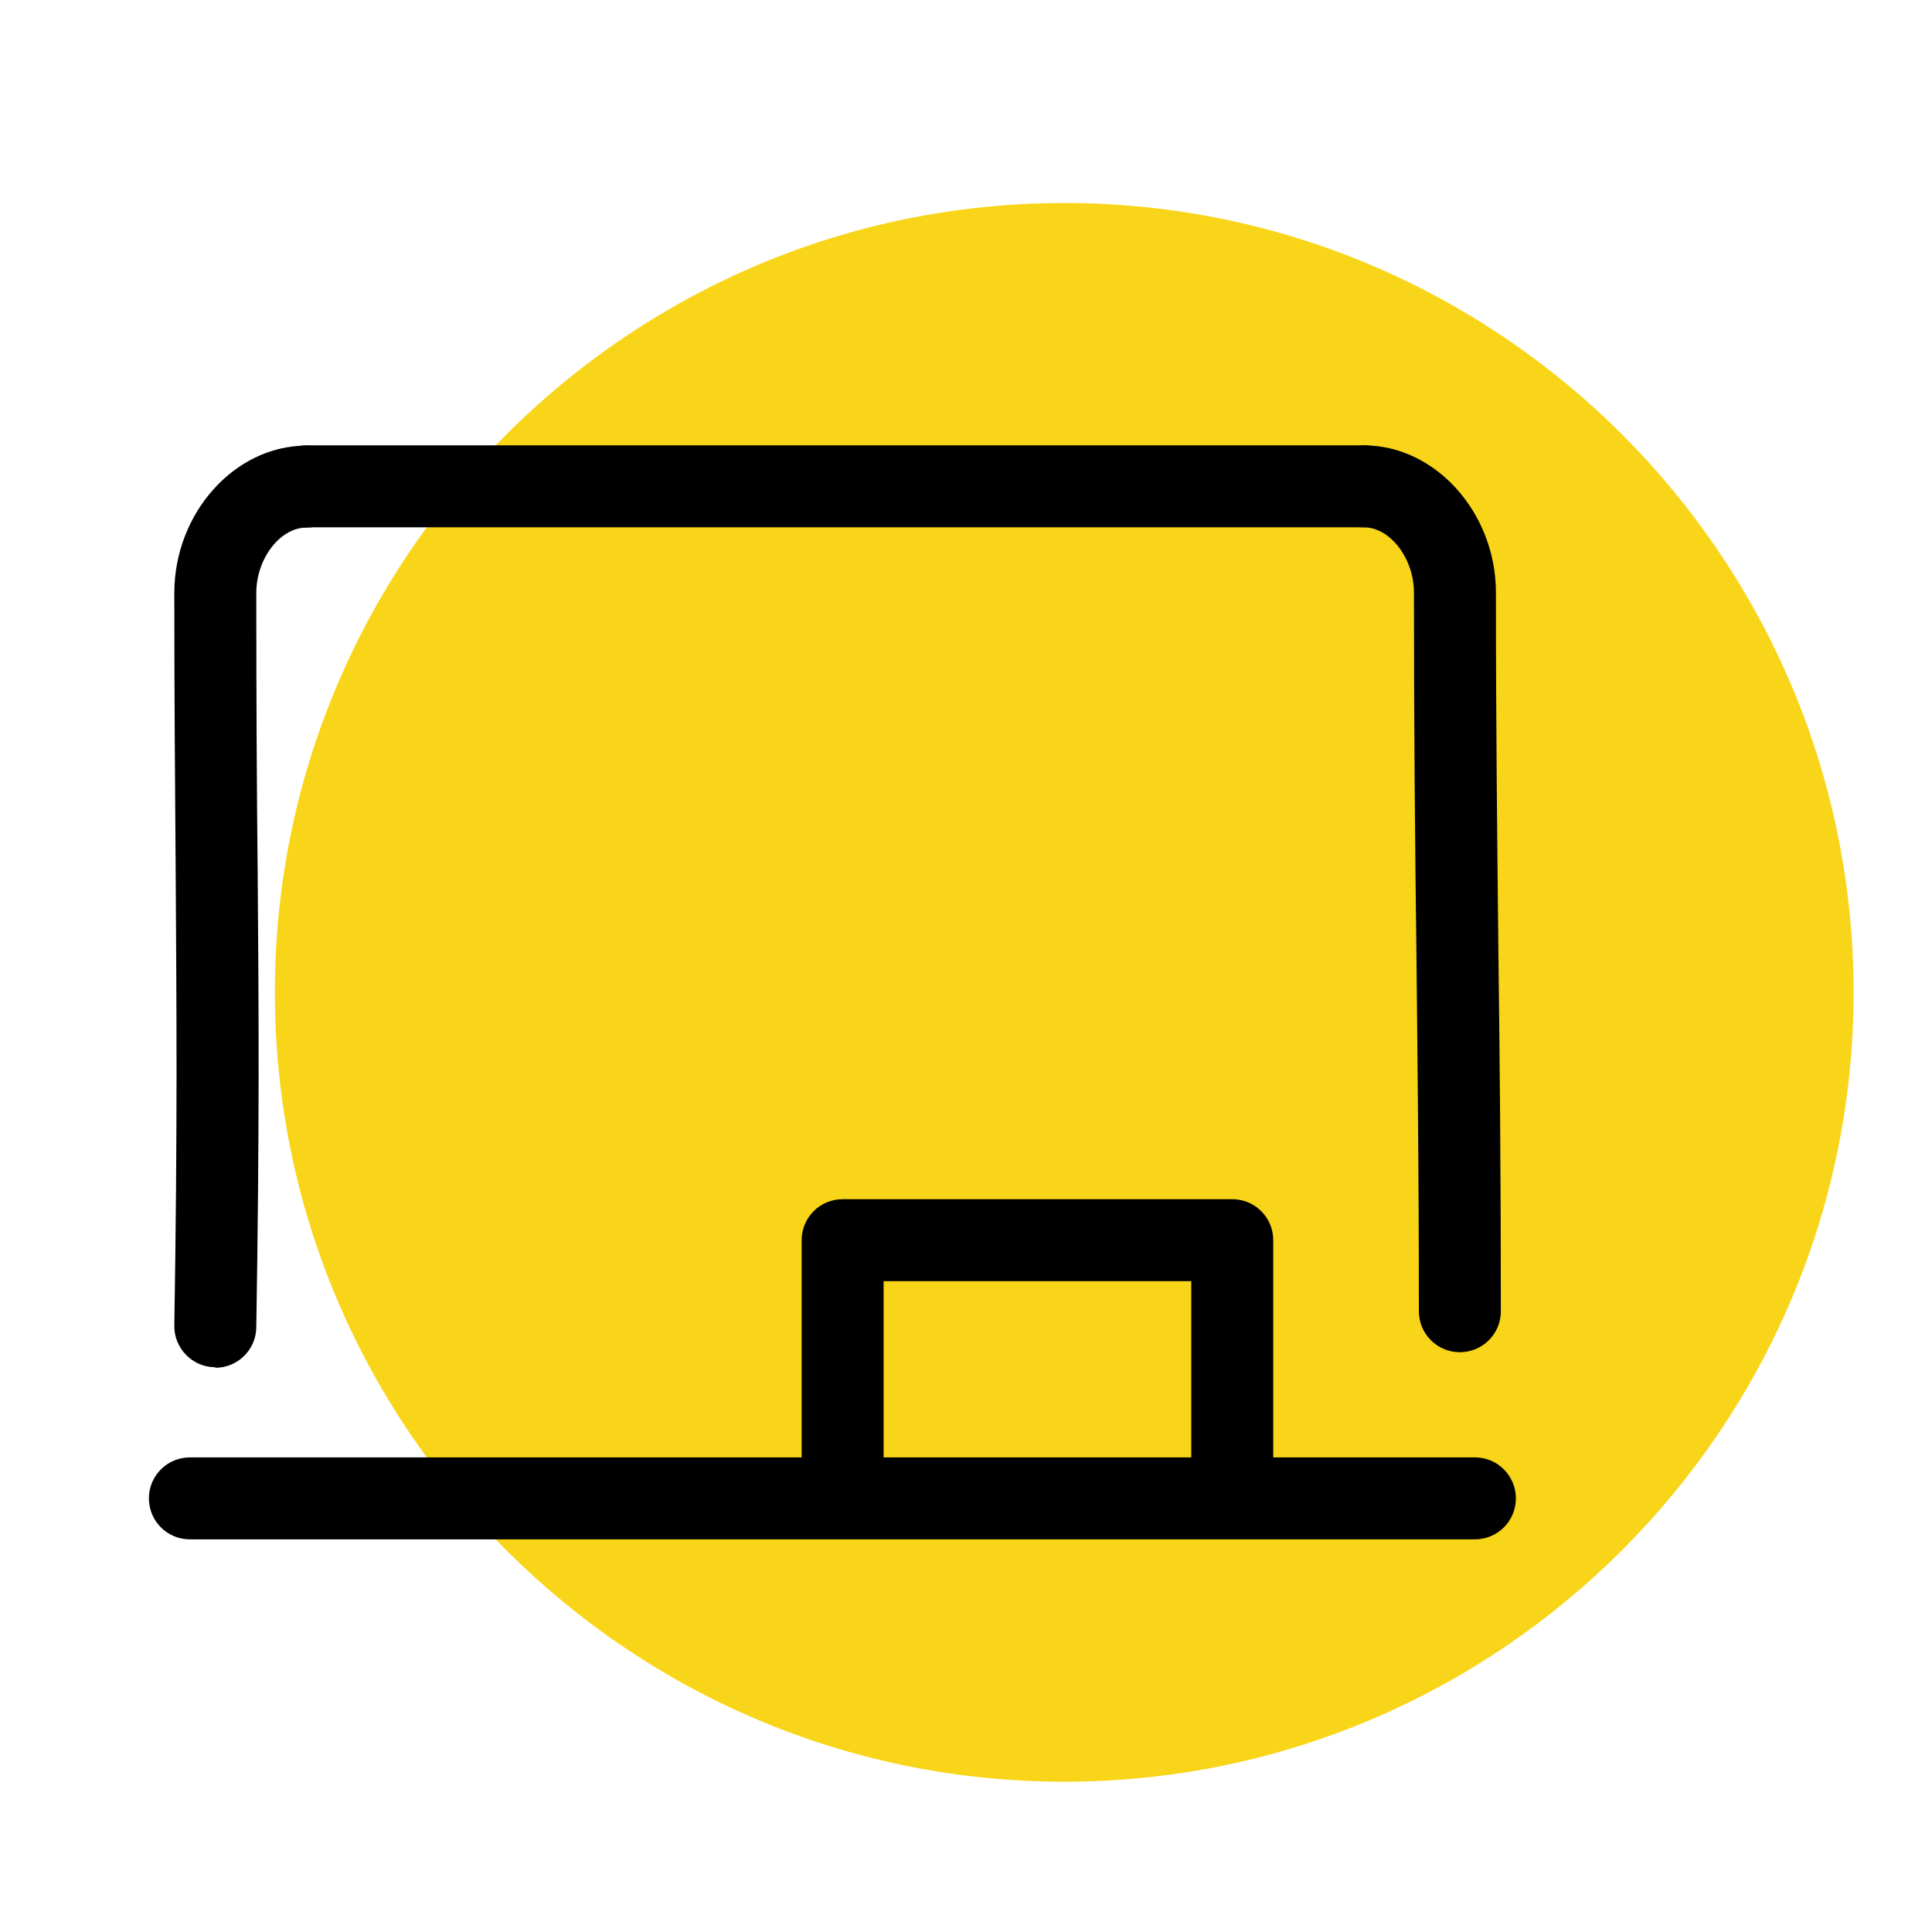
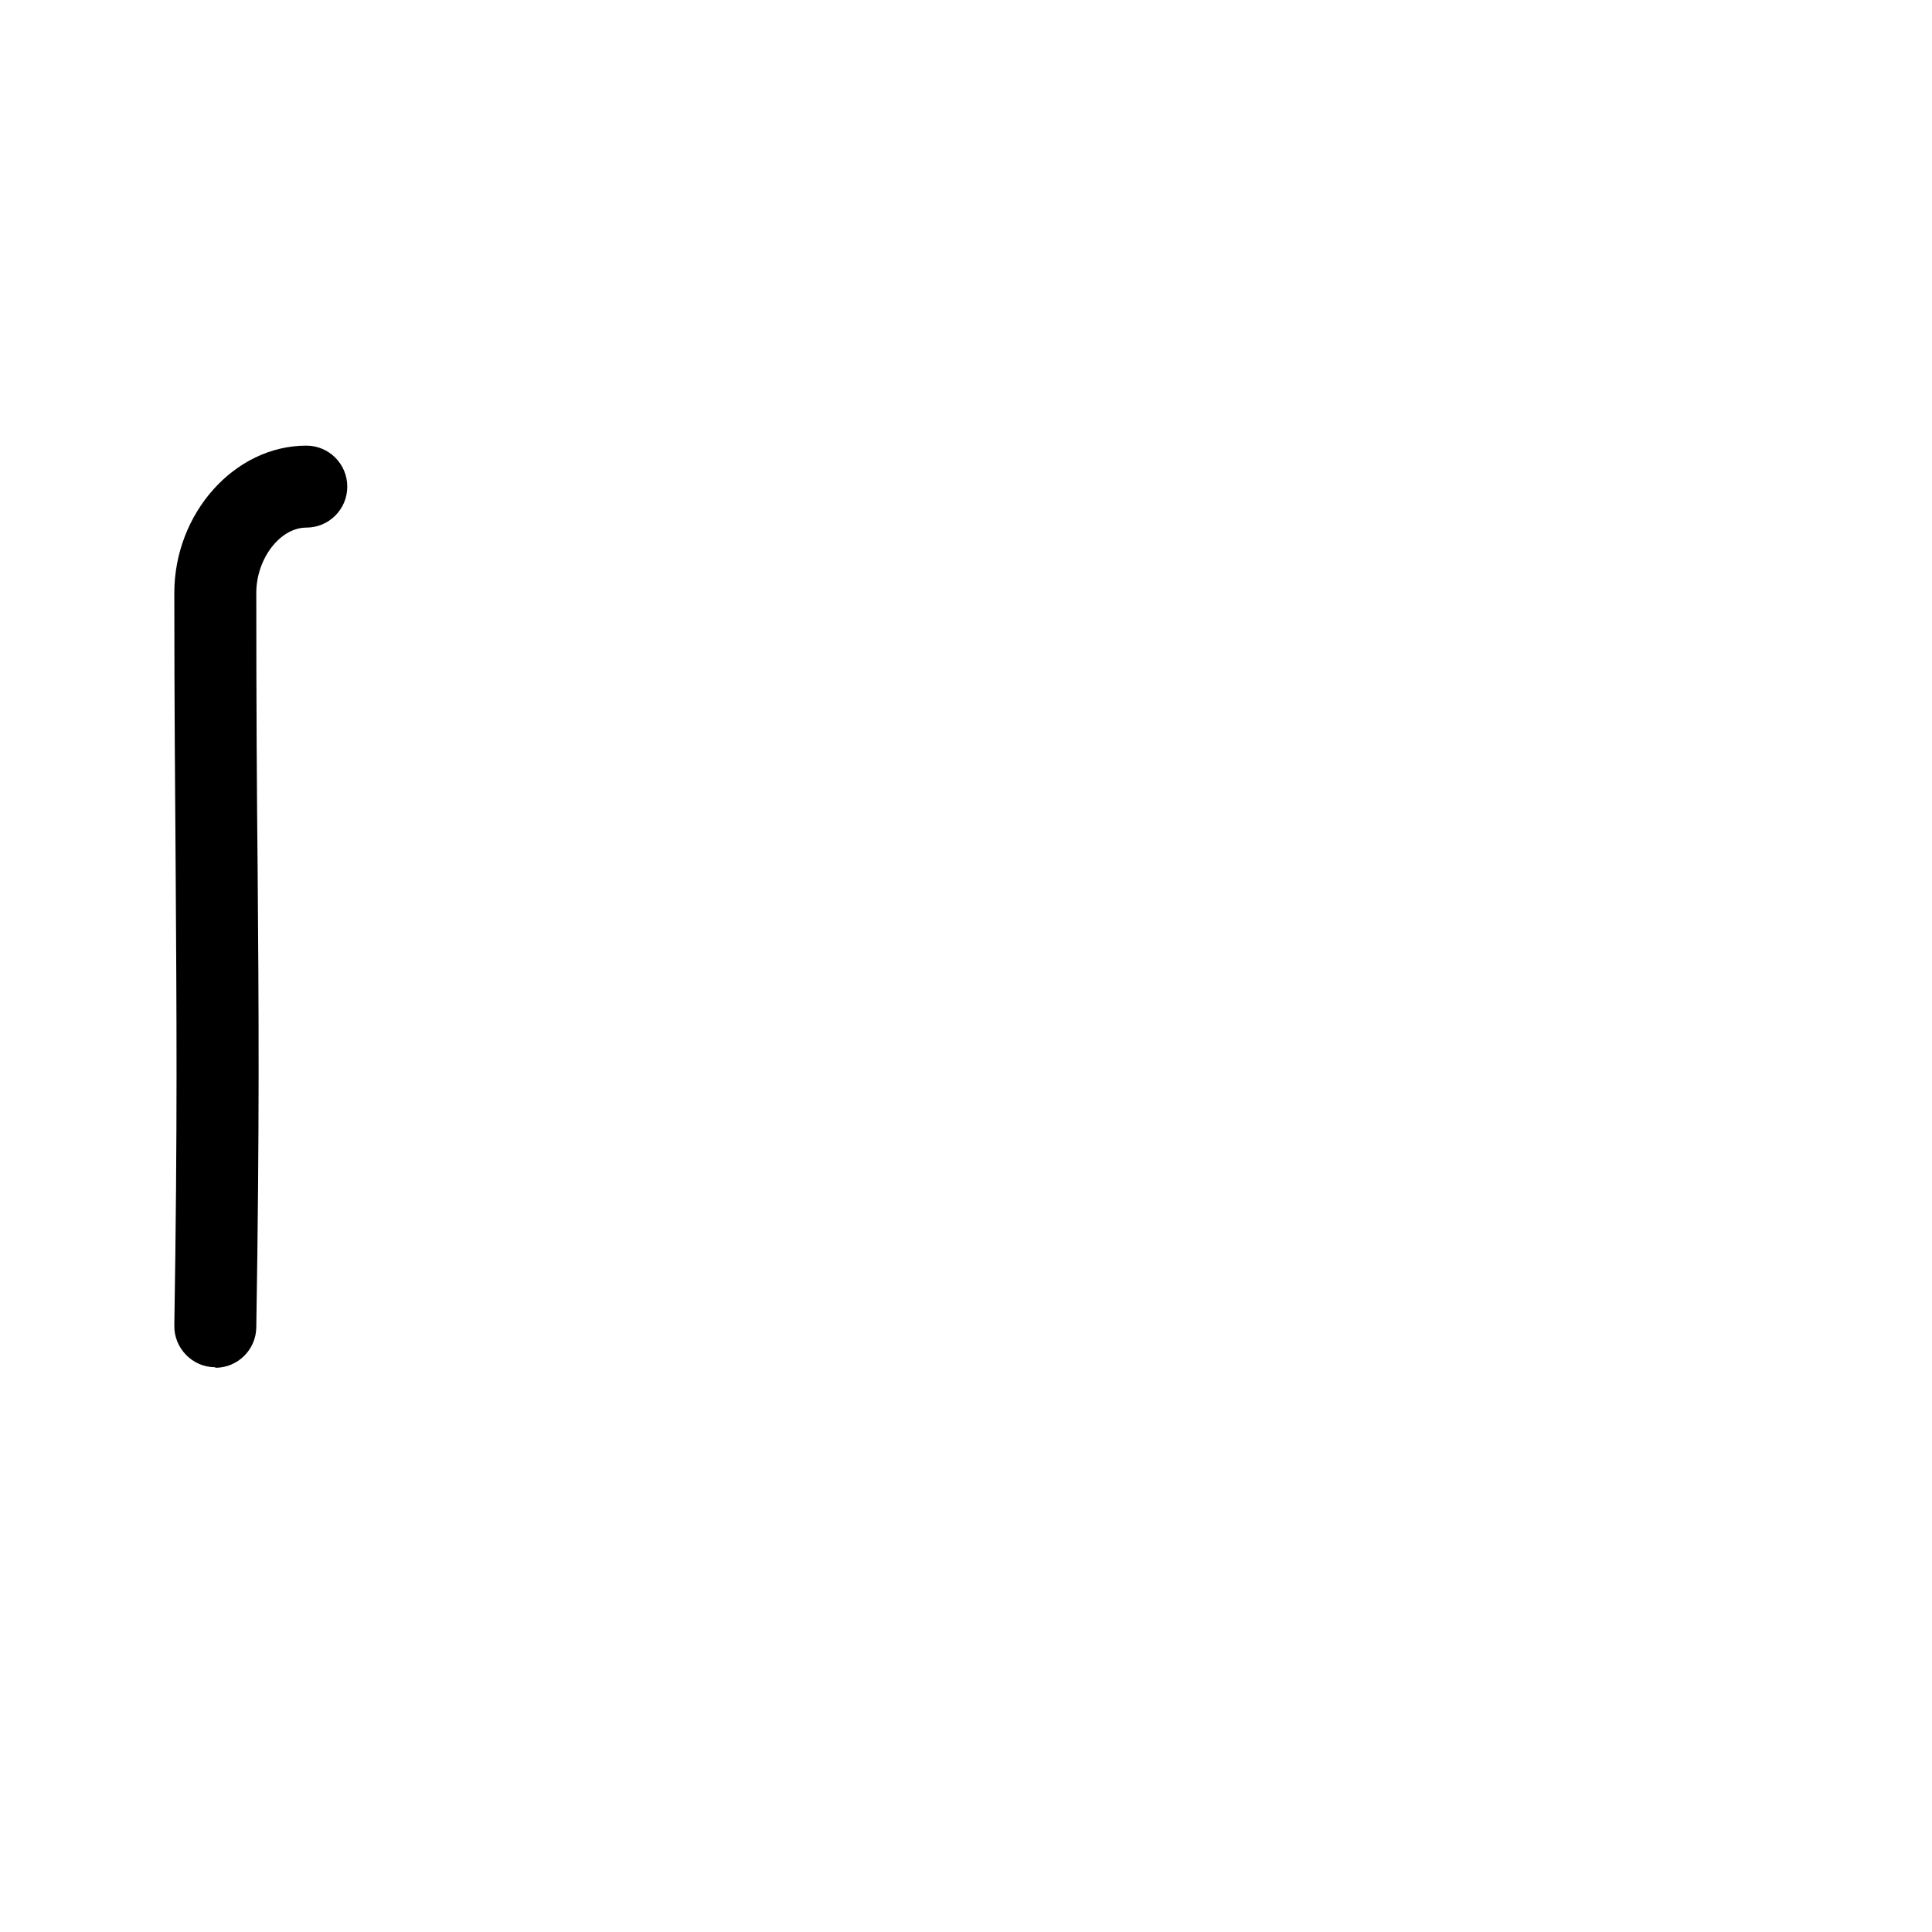
<svg xmlns="http://www.w3.org/2000/svg" id="Layer_1" data-name="Layer 1" viewBox="0 0 70.71 70.71">
  <defs>
    <style>      .cls-1, .cls-2 {        stroke-width: 0px;      }      .cls-2 {        fill: #f9d519;      }    </style>
  </defs>
-   <path class="cls-2" d="m67.84,36.32c0,15.92-12.96,28.89-28.89,28.89s-28.89-12.96-28.89-28.89S23.02,7.43,38.95,7.43s28.89,12.96,28.89,28.89Z" />
  <g id="_2914761563776" data-name=" 2914761563776">
    <g>
-       <path class="cls-1" d="m53.43,49.49c-.83,0-1.5-.67-1.5-1.5,0-5.08-.05-9.17-.09-13.13-.05-3.96-.09-8.06-.09-13.17,0-1.25-.87-2.39-1.83-2.39-.83,0-1.5-.67-1.5-1.5s.67-1.5,1.5-1.5c2.62,0,4.83,2.47,4.83,5.39,0,5.08.05,9.17.09,13.13.05,3.96.09,8.06.09,13.17,0,.83-.67,1.5-1.5,1.5Z" />
-       <path class="cls-1" d="m49.91,19.3H11.21c-.83,0-1.5-.67-1.5-1.5s.67-1.5,1.5-1.5h38.7c.83,0,1.5.67,1.5,1.5s-.67,1.5-1.5,1.5Z" />
      <path class="cls-1" d="m7.88,50.04h-.02c-.83-.01-1.49-.7-1.48-1.52.12-7.3.08-11.61.05-16.6-.02-2.89-.05-6.06-.05-10.22,0-2.92,2.21-5.39,4.83-5.39.83,0,1.5.67,1.5,1.5s-.67,1.5-1.5,1.5c-.96,0-1.83,1.14-1.83,2.39,0,4.15.02,7.31.05,10.2.04,5.01.07,9.34-.05,16.68-.01.82-.68,1.48-1.5,1.48Z" />
-       <path class="cls-1" d="m53.98,56.34H6.95c-.83,0-1.5-.67-1.5-1.5s.67-1.5,1.5-1.5h47.03c.83,0,1.5.67,1.5,1.5s-.67,1.5-1.5,1.5Z" />
-       <path class="cls-1" d="m45.1,56.15c-.83,0-1.5-.67-1.5-1.5v-7.76h-11.26v7.57c0,.83-.67,1.5-1.5,1.5s-1.5-.67-1.5-1.5v-9.07c0-.83.67-1.5,1.5-1.5h14.26c.83,0,1.5.67,1.5,1.5v9.26c0,.83-.67,1.5-1.5,1.5Z" />
    </g>
  </g>
</svg>